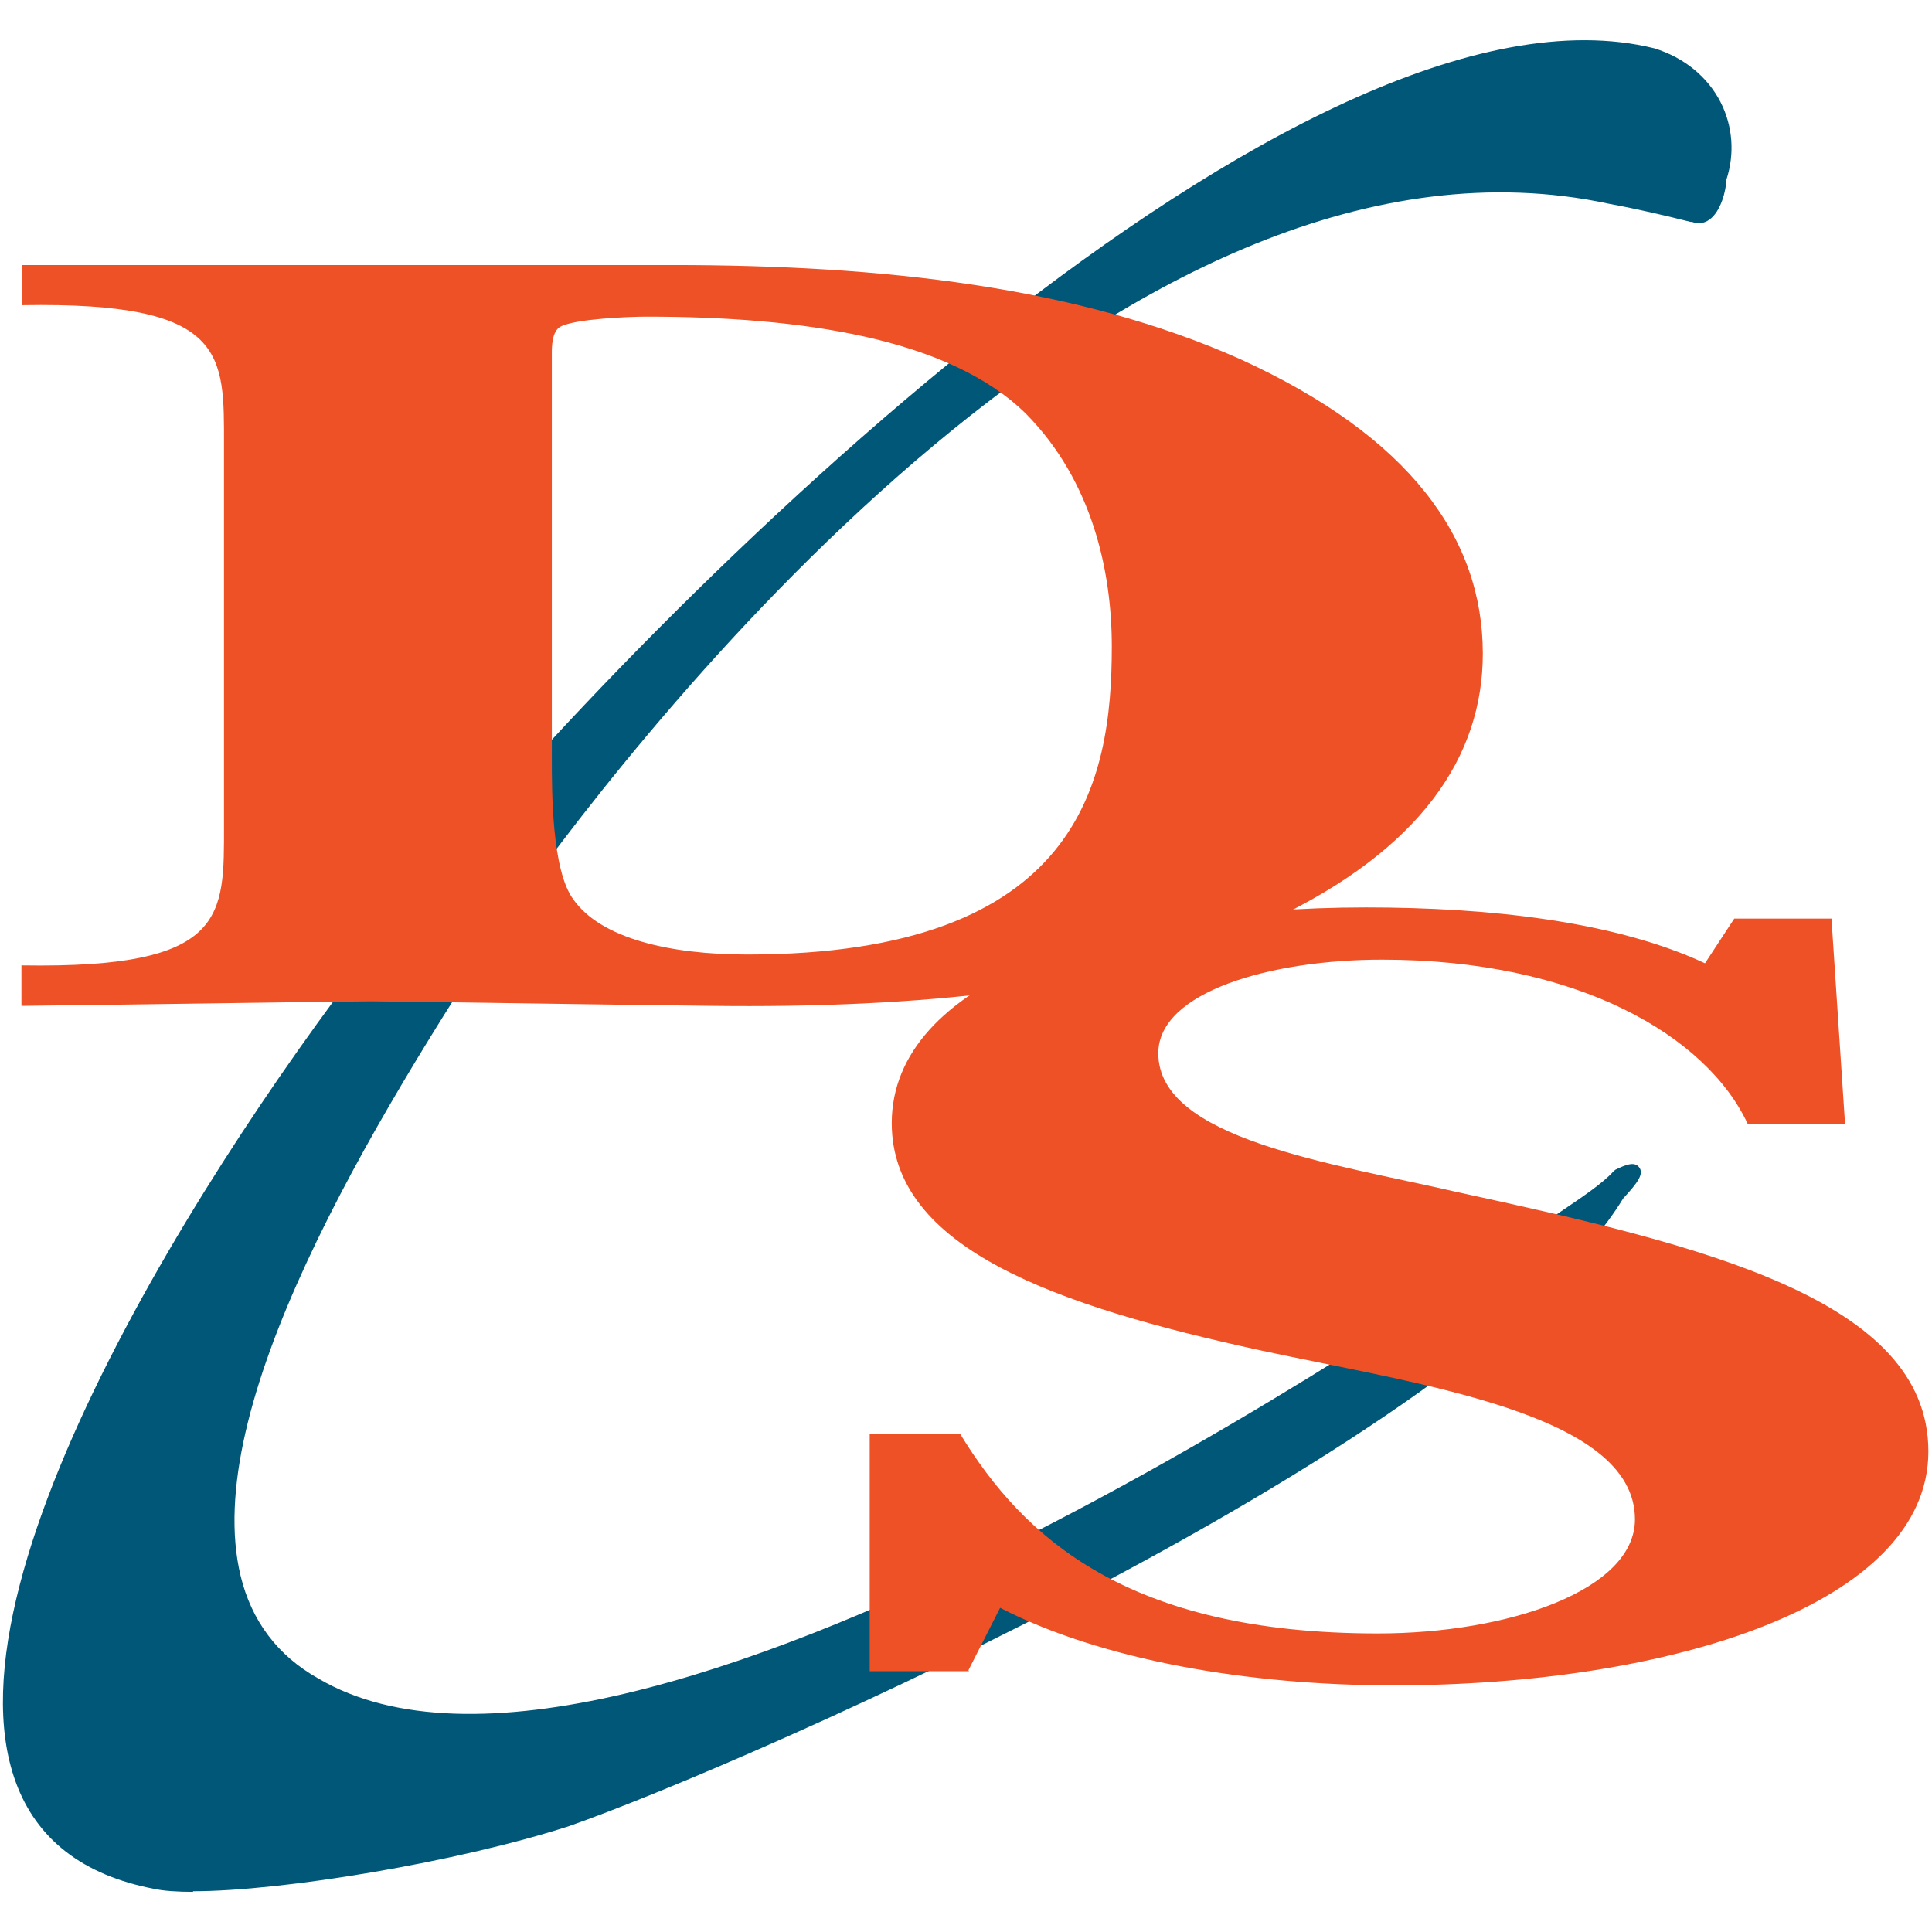
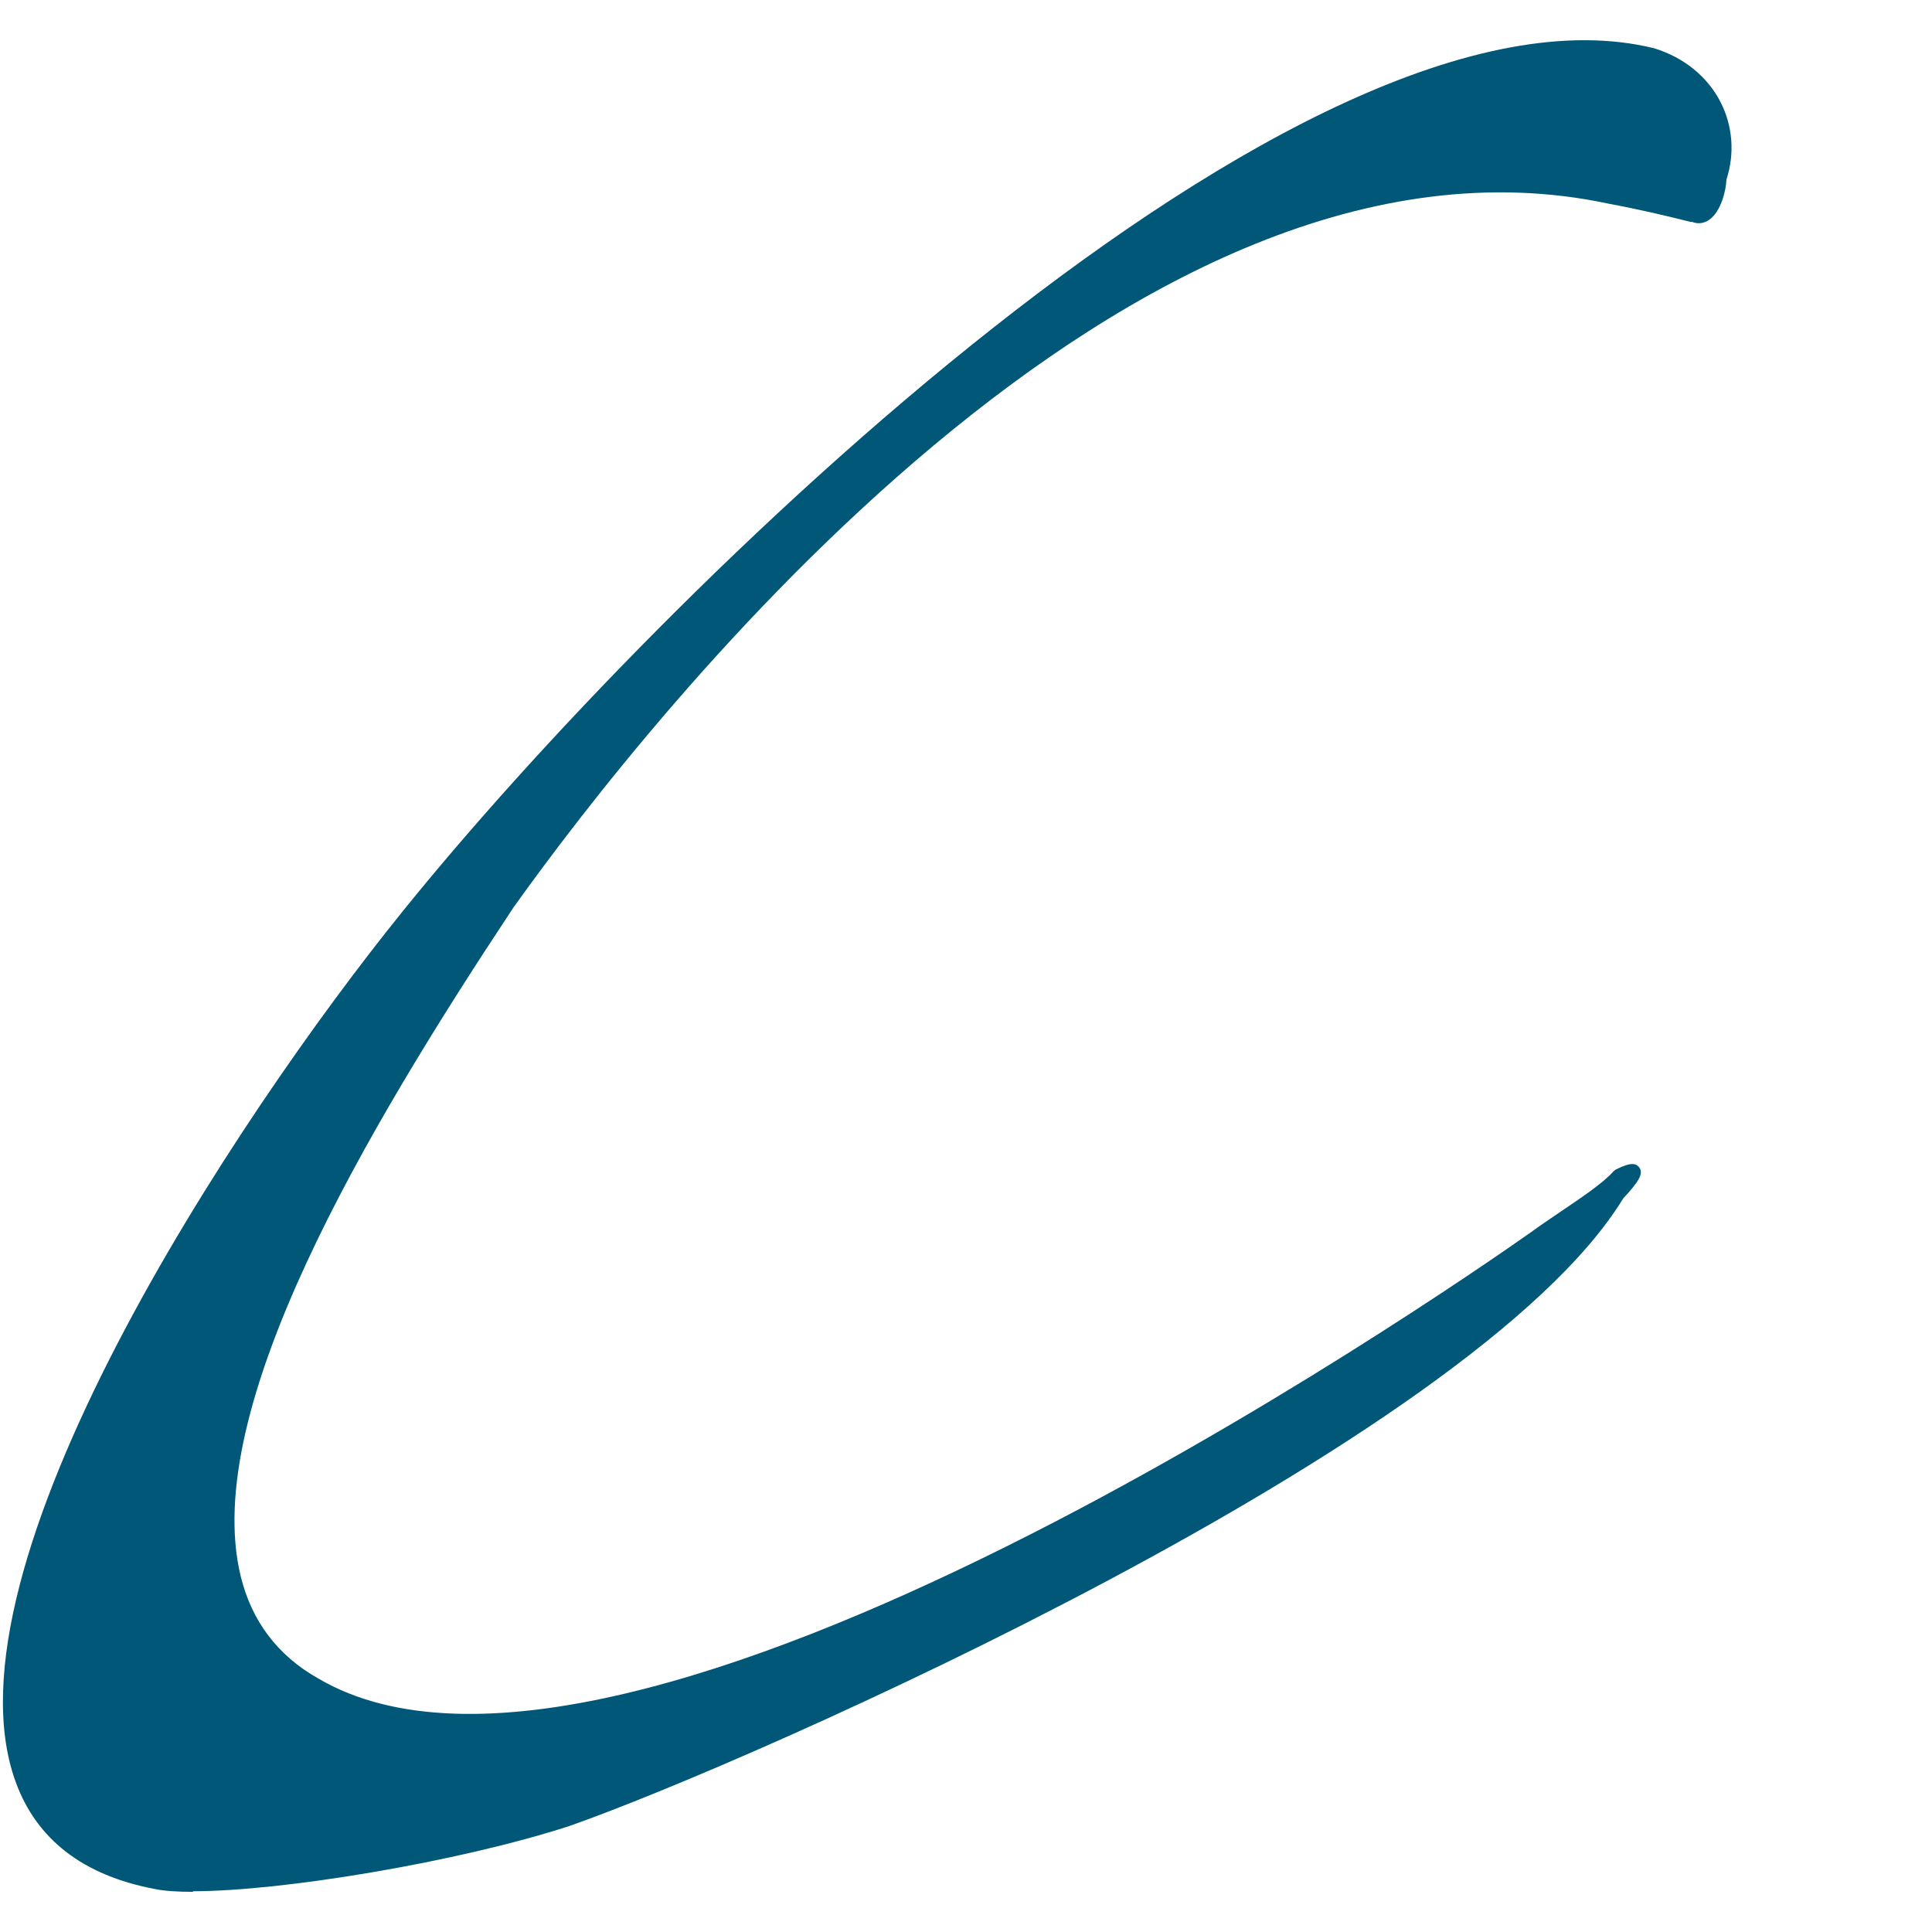
<svg xmlns="http://www.w3.org/2000/svg" data-bbox="0.097 1.332 63.783 61.338" viewBox="0 0 64 64" data-type="color">
  <g>
    <path d="M6.4 62.67c-.53 0-.98-.03-1.3-.1-2.35-.45-3.89-1.64-4.58-3.54-2.58-7.07 7.25-21.95 12.81-28.83C21.85 19.63 43.17-1.27 54.8 1.6c1 .31 1.77.95 2.2 1.79.4.79.47 1.7.19 2.56-.01.35-.18 1.06-.57 1.33-.17.12-.37.15-.57.07H56c-.8-.2-1.63-.4-2.7-.6-15.8-3.39-31.77 16.98-36.29 23.31-4.9 7.4-10.37 16.61-9.04 22.14.36 1.49 1.22 2.64 2.57 3.4 10.14 5.97 37.12-12.63 40.16-14.77.27-.2.6-.42.95-.66.68-.46 1.45-.97 1.8-1.37l.06-.05c.33-.16.63-.29.79-.08.16.21-.03.49-.53 1.03-4.97 8.14-28.93 18.69-34.91 20.79-3.67 1.19-9.5 2.16-12.47 2.16Z" fill="#005778" data-color="1" />
-     <path d="M.73 31.98c6.82.11 6.69-1.63 6.69-4.67V14.78c0-3.04.14-4.79-6.69-4.67V8.78h21.53c6.96 0 13.43.71 18.83 3.12 5.61 2.56 8.03 5.93 8.03 9.75 0 3.41-2.06 6.49-6.97 8.82-5.04 2.37-11.94 2.93-18.56 2.85-3.77-.04-7.53-.11-11.3-.15-3.84.04-7.75.11-11.58.15v-1.34Zm17.55-6.86c0 1.11 0 3.71.71 4.67.91 1.3 3.2 1.83 5.76 1.83 11.01 0 12.08-5.71 12.08-10.2 0-2.49-.64-5.48-2.84-7.71-2.56-2.52-7.46-3.22-12.58-3.22-.57 0-2.35.07-2.84.33-.29.15-.29.67-.29.89v13.42Z" fill="#ee5125" data-color="2" />
-     <path d="M32.1 55.36h-3.29v-7.87h2.99c2.1 3.44 5.54 6.62 13.84 6.62 4.34 0 8.52-1.44 8.52-3.78 0-3.52-7.19-4.47-12.42-5.6-6.74-1.47-12.2-3.36-12.2-7.53.01-4.65 7.04-7.14 15.72-7.14 4.04 0 8.21.45 11.22 1.85l.97-1.48h3.22l.45 6.81H57.9c-1.35-2.91-5.61-5.45-12.12-5.45-3.67 0-7.41 1.06-7.41 3.1 0 2.84 5.69 3.63 9.95 4.61 8.01 1.74 15.56 3.52 15.56 8.58s-8.52 7.75-17.73 7.75c-4.79 0-9.65-.83-13.02-2.57l-1.05 2.07Z" fill="#ee5125" data-color="2" />
  </g>
</svg>